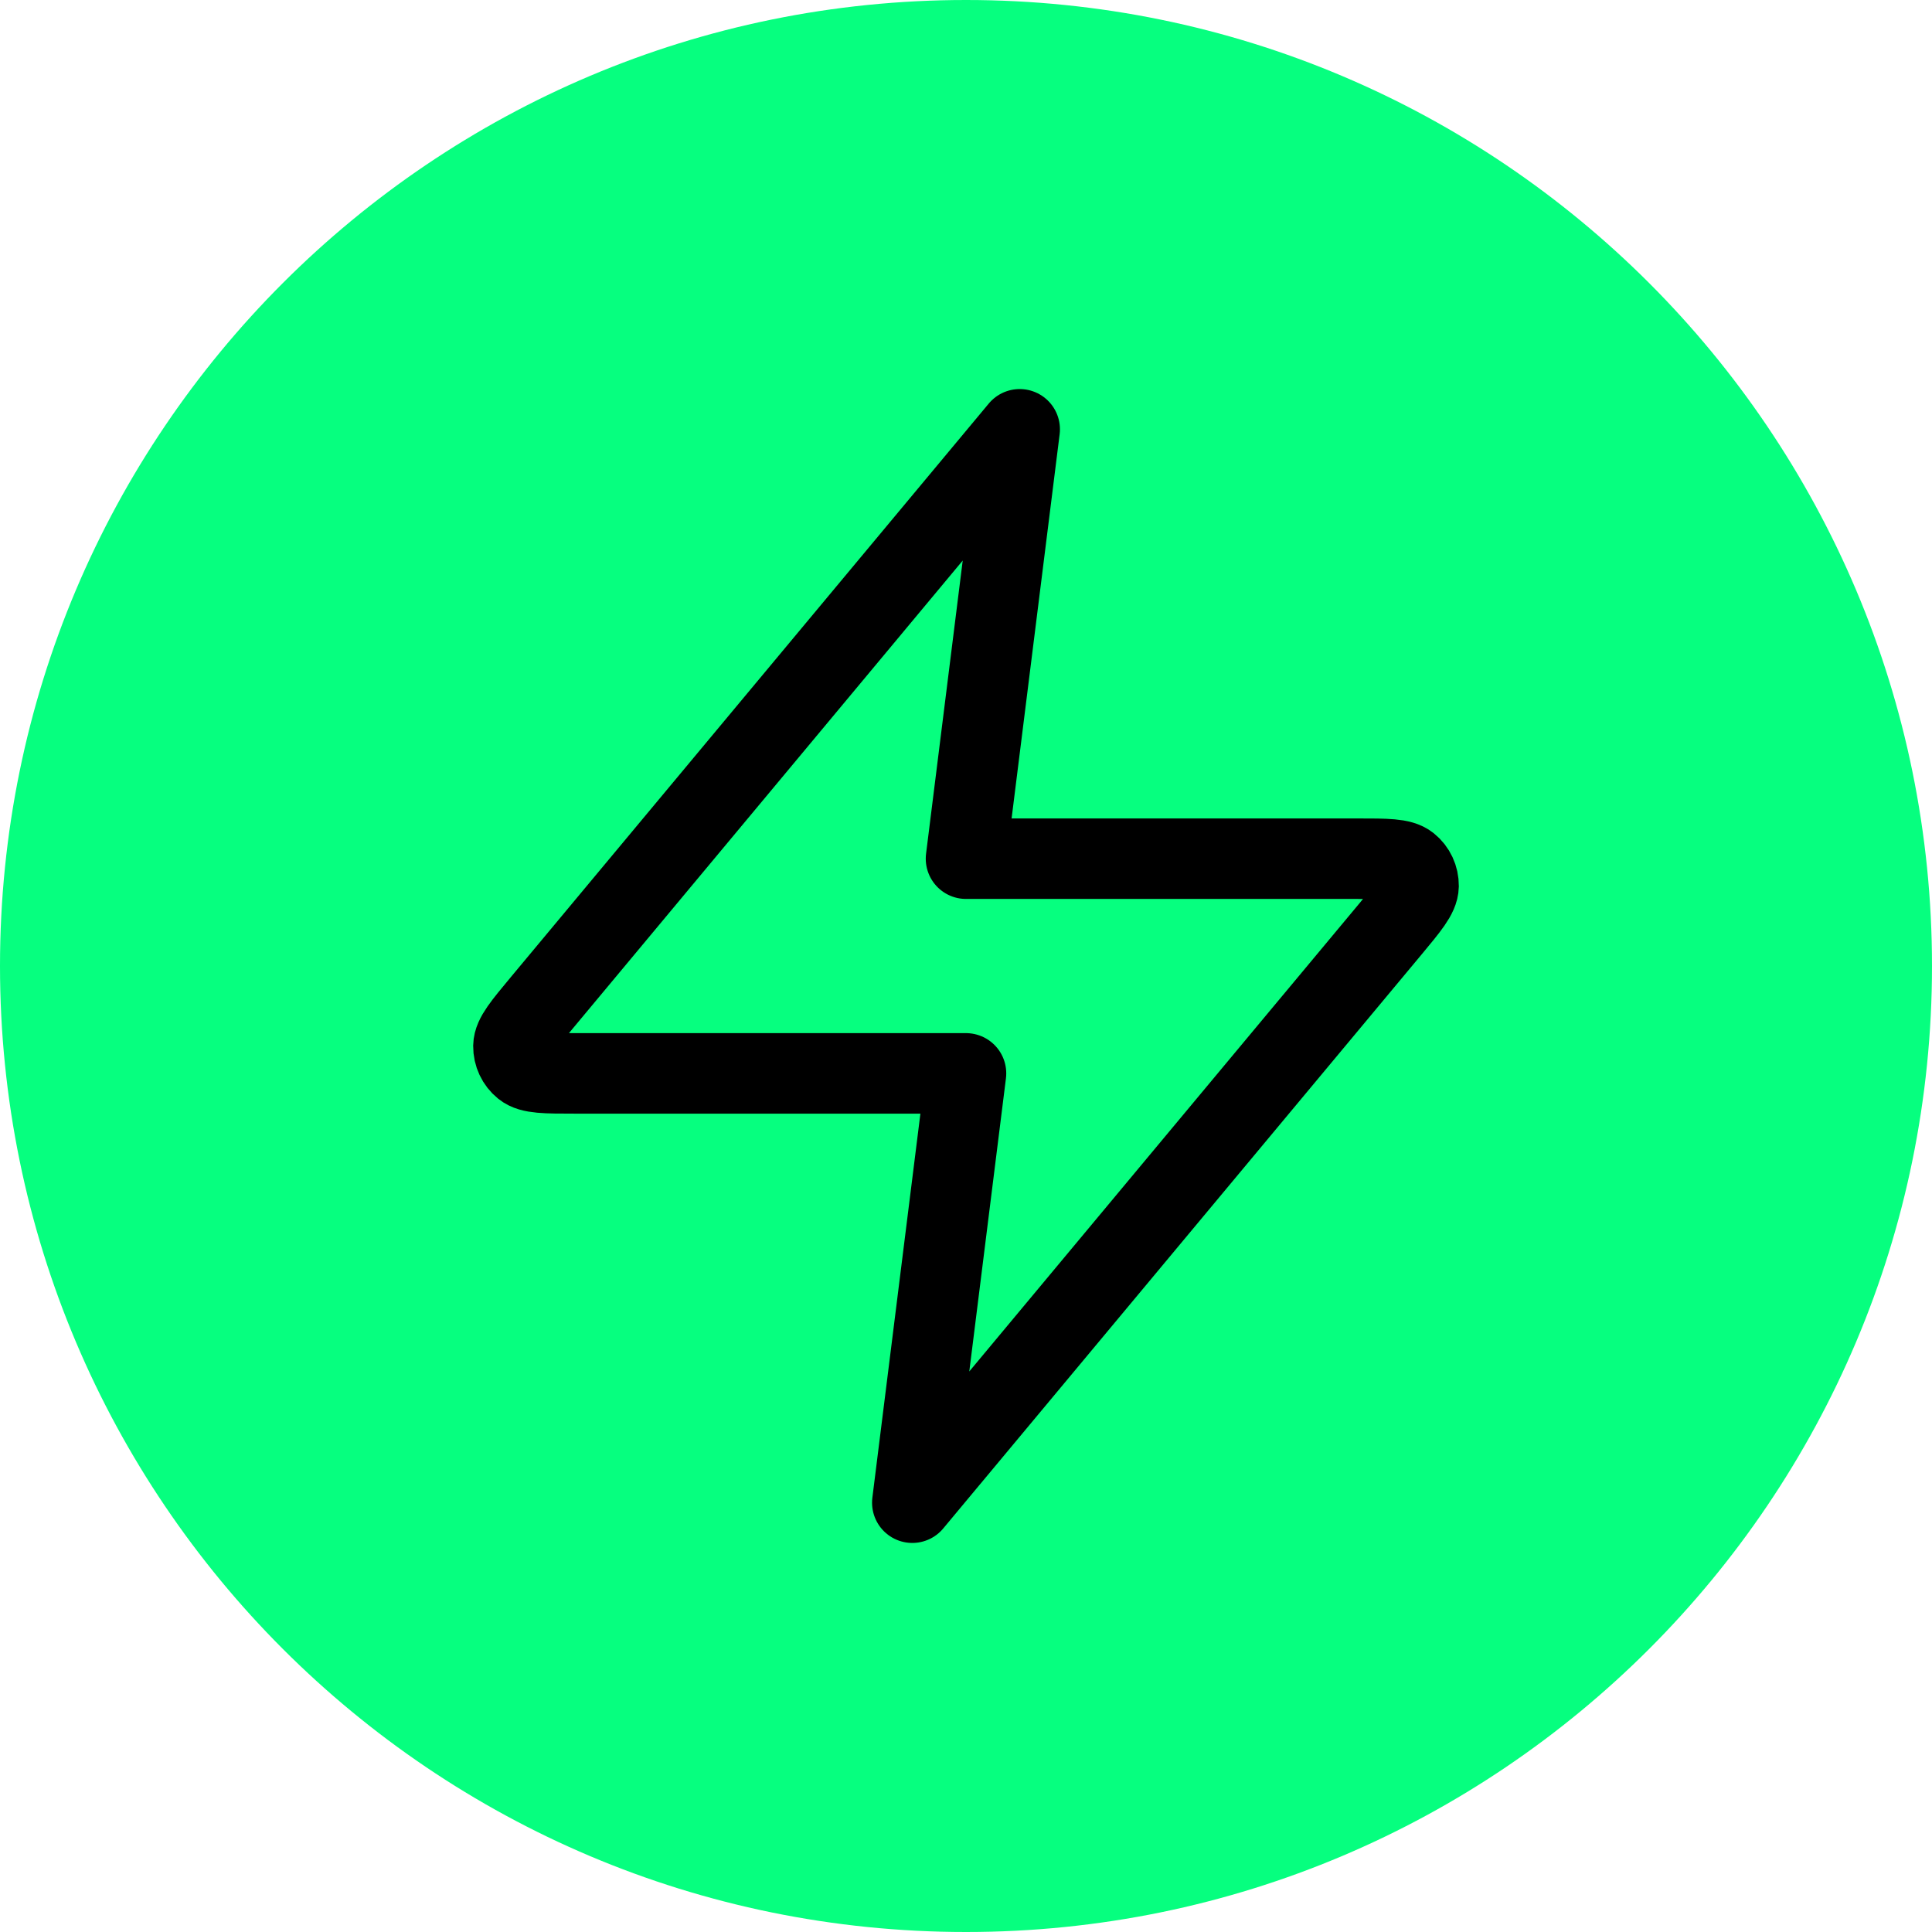
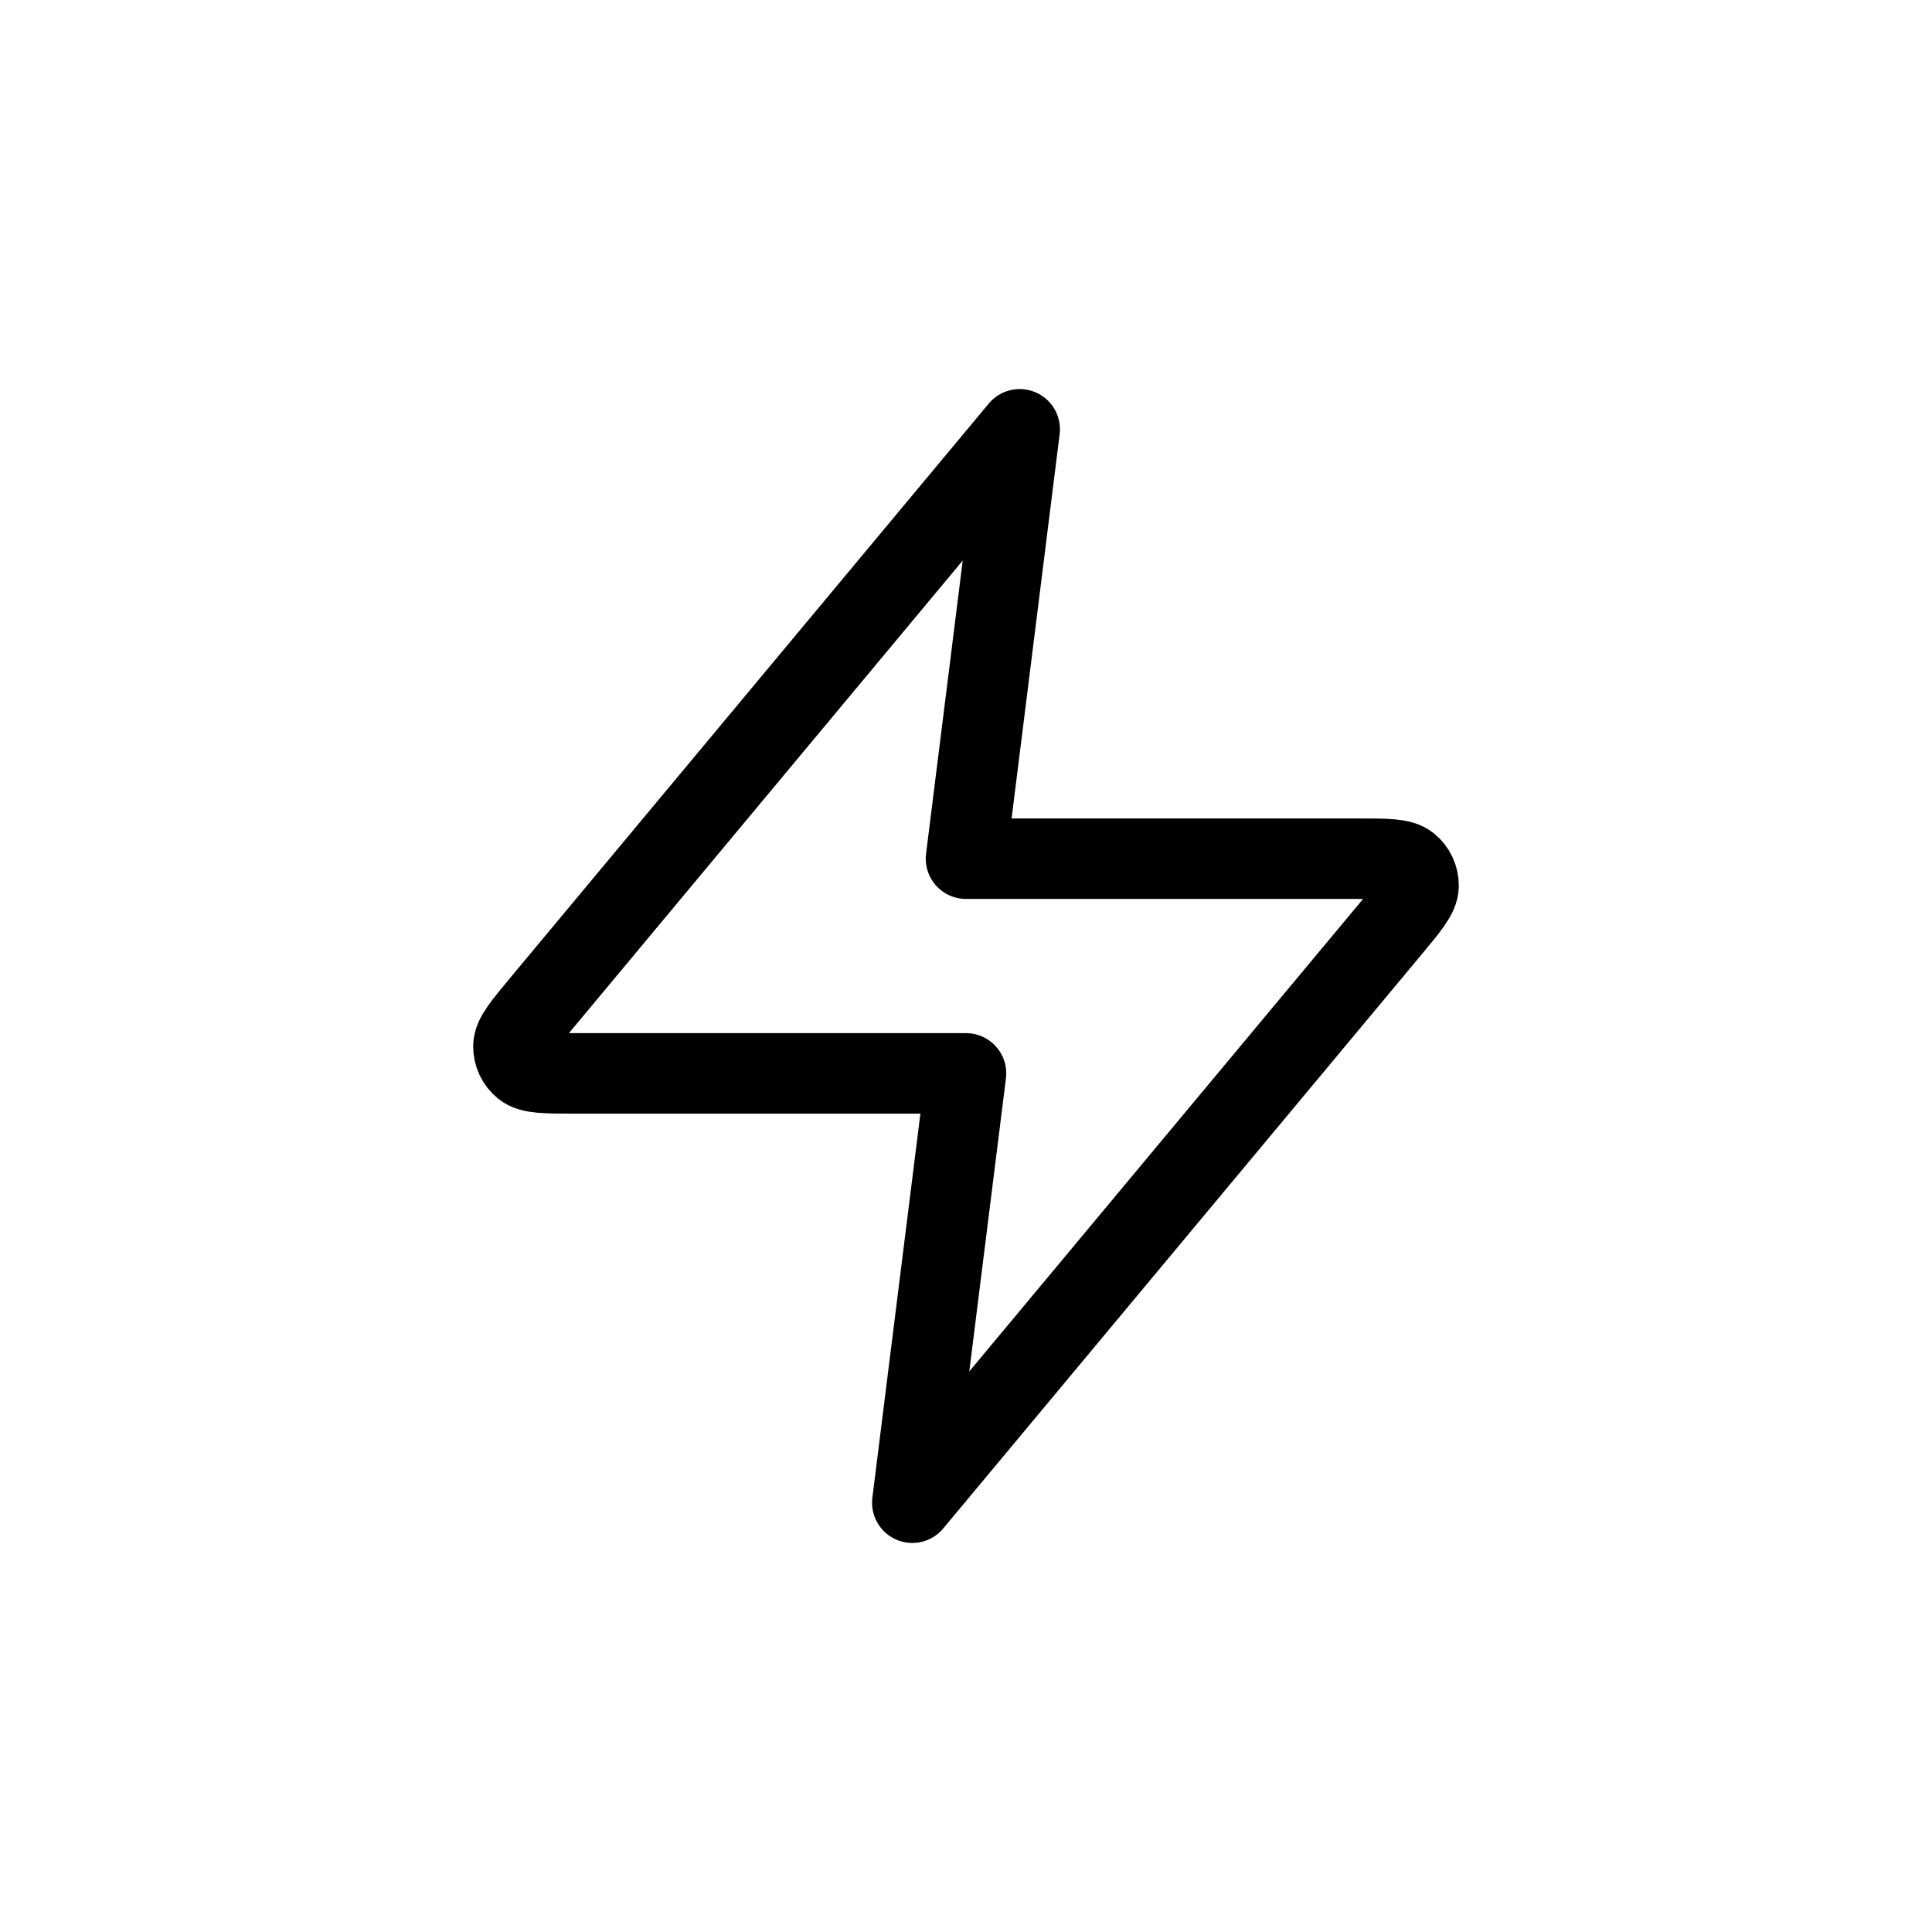
<svg xmlns="http://www.w3.org/2000/svg" width="24" height="24" viewBox="0 0 24 24" fill="none">
-   <path d="M0 12C0 5.373 5.373 0 12 0C18.627 0 24 5.373 24 12C24 18.627 18.627 24 12 24C5.373 24 0 18.627 0 12Z" fill="#06FF7F" />
  <path d="M12.667 5.333L6.729 12.459C6.497 12.738 6.38 12.877 6.378 12.995C6.377 13.098 6.423 13.195 6.502 13.259C6.594 13.334 6.776 13.334 7.139 13.334H12L11.333 18.667L17.271 11.542C17.504 11.262 17.62 11.123 17.622 11.005C17.623 10.903 17.578 10.805 17.498 10.741C17.406 10.667 17.225 10.667 16.861 10.667H12L12.667 5.333Z" stroke="black" stroke-linecap="round" stroke-linejoin="round" />
</svg>